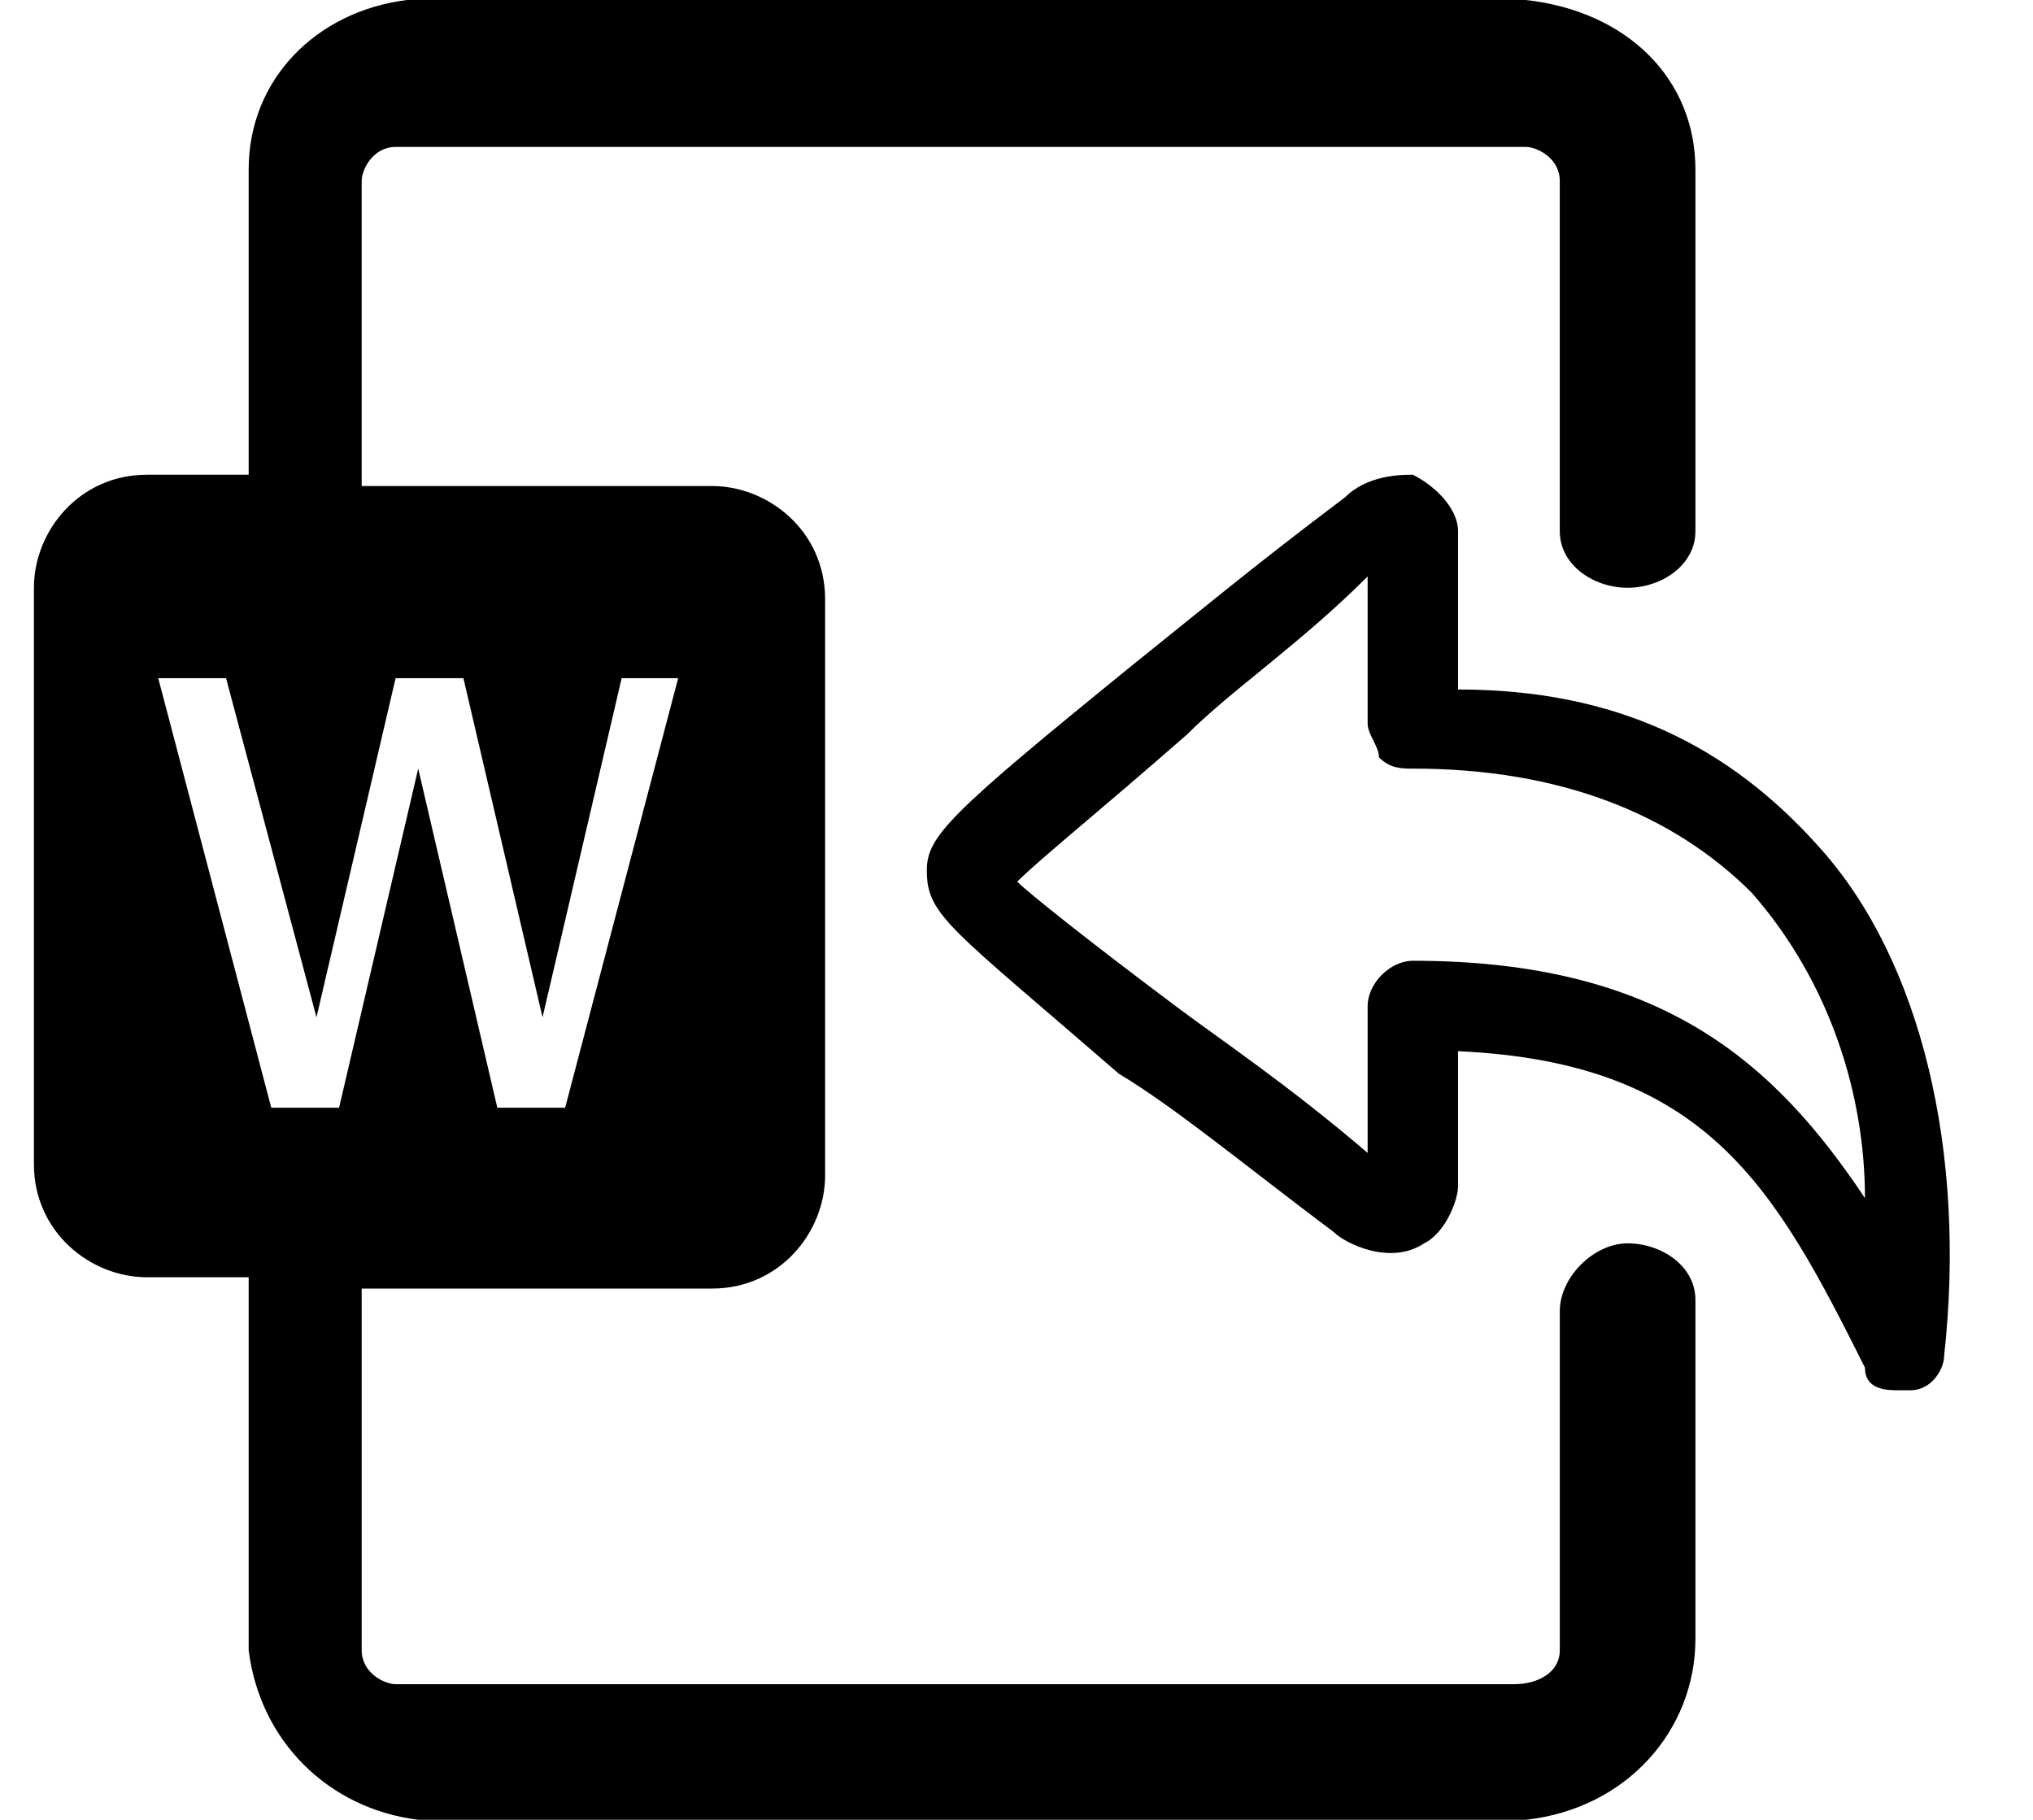
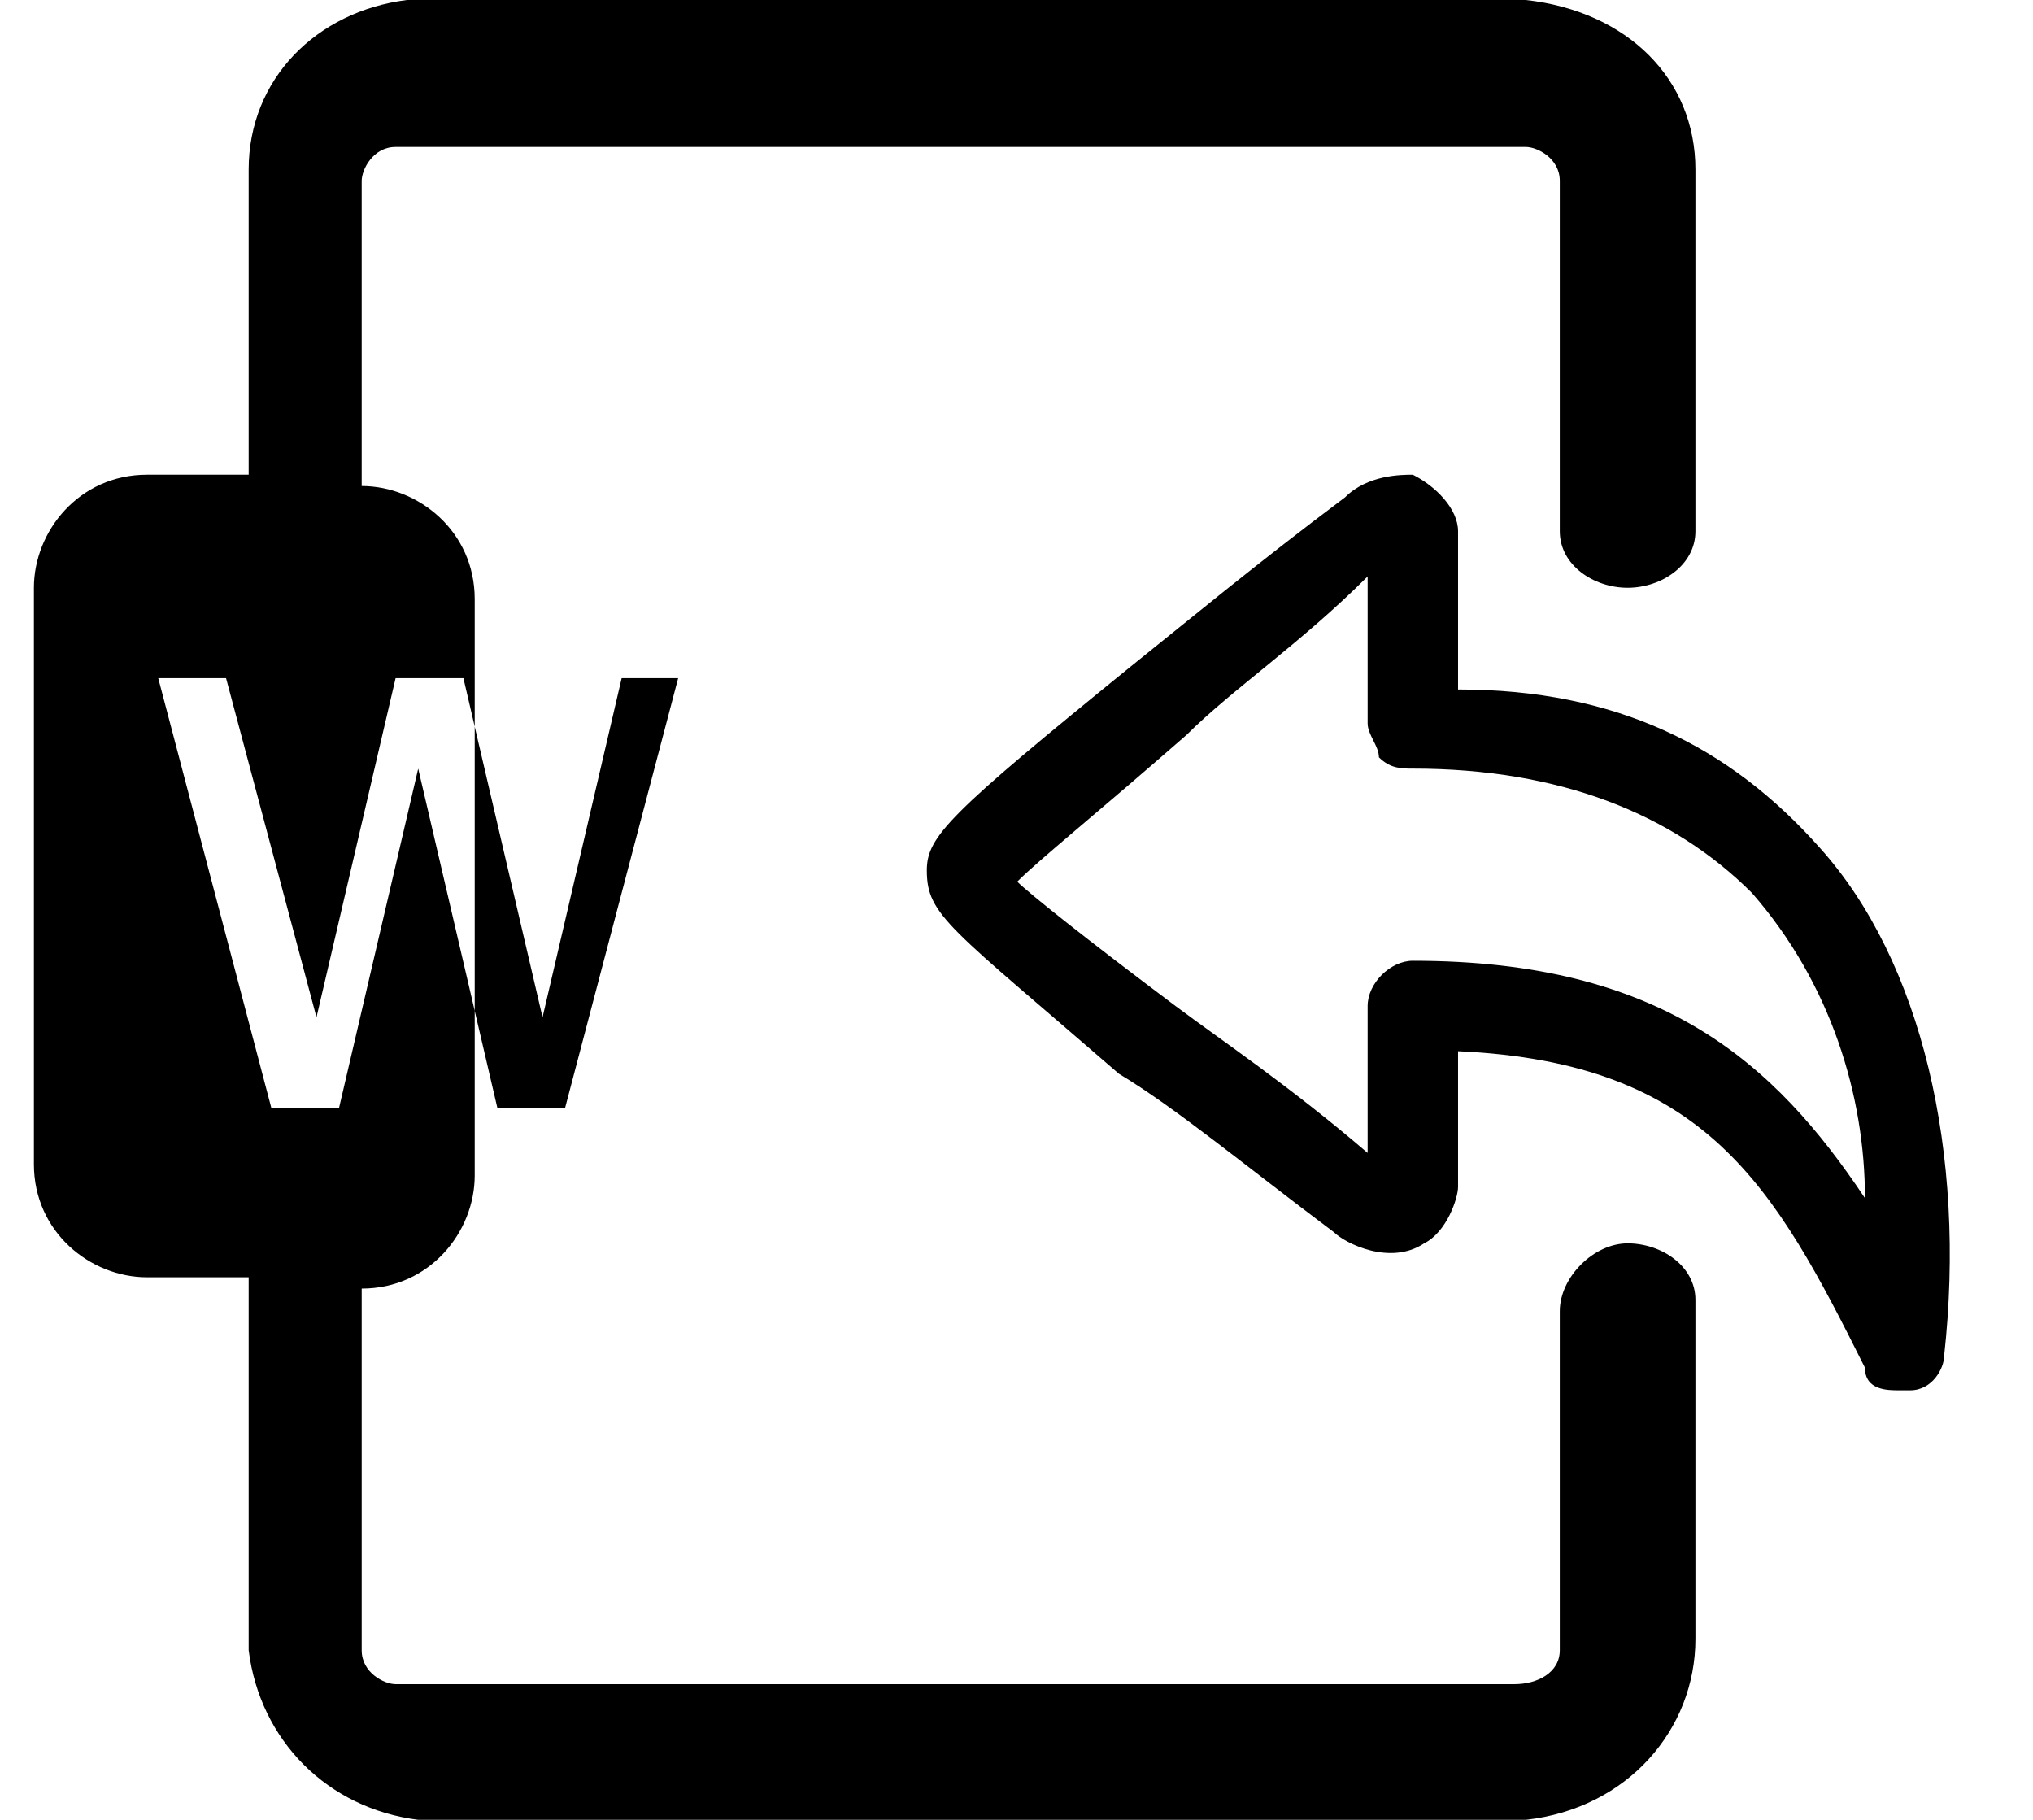
<svg xmlns="http://www.w3.org/2000/svg" t="1733147884810" class="icon" viewBox="0 0 1144 1024" version="1.1" p-id="6422" width="35.75" height="32">
-   <path d="M852.273 0h6.36c57.242 6.36 95.404 44.522 95.404 95.404v203.528c0 19.081-19.081 31.801-38.161 31.801s-38.161-12.72-38.161-31.801V101.764c0-12.72-12.72-19.081-19.081-19.081h-636.025c-12.72 0-19.081 12.72-19.081 19.081v171.727h197.168c31.801 0 63.602 25.441 63.602 63.602v324.373c0 31.801-25.441 63.602-63.602 63.602H203.528v203.528c0 12.72 12.72 19.081 19.081 19.081h629.665c12.72 0 25.441-6.36 25.441-19.081v-190.807c0-19.081 19.081-38.161 38.161-38.161s38.161 12.72 38.161 31.801v190.807c0 50.882-38.161 95.404-95.404 101.764H235.329c-50.882-6.36-89.043-44.522-95.404-95.404V718.708h-57.242c-31.801 0-63.602-25.441-63.602-63.602V330.733c0-31.801 25.441-63.602 63.602-63.602h57.242V95.404C139.925 44.522 178.087 6.36 228.969 0H852.273z m-95.404 279.851c12.72-12.72 31.801-12.72 38.161-12.72 12.72 6.36 25.441 19.081 25.441 31.801v89.043c89.043 0 152.646 31.801 203.528 89.043 57.242 63.602 82.683 171.727 69.963 286.211 0 6.36-6.36 19.081-19.081 19.081h-6.36c-6.36 0-19.081 0-19.081-12.72-50.882-101.764-89.043-171.727-228.969-178.087v76.323c0 6.36-6.36 25.441-19.081 31.801-19.081 12.72-44.522 0-50.882-6.36-50.882-38.161-89.043-69.963-120.845-89.043-95.404-82.683-108.124-89.043-108.124-114.484 0-19.081 12.72-31.801 114.484-114.484 31.801-25.441 69.963-57.242 120.845-95.404z m12.72 44.522c-38.161 38.161-76.323 63.602-101.764 89.043-50.882 44.522-82.683 69.963-95.404 82.683 6.36 6.36 38.161 31.801 89.043 69.963 25.441 19.081 63.602 44.522 108.124 82.683V566.062c0-12.72 12.72-25.441 25.441-25.441 139.925 0 203.528 57.242 254.41 133.565 0-57.242-19.081-120.845-63.602-171.727-44.522-44.522-108.124-69.963-190.807-69.963-6.36 0-12.72 0-19.081-6.36 0-6.36-6.36-12.72-6.36-19.081V324.373zM127.205 381.615h-38.161l63.602 241.689H190.807l44.522-190.807 44.522 190.807H318.012L381.615 381.615h-31.801l-44.522 190.807-44.522-190.807h-38.161l-44.522 190.807L127.205 381.615z" p-id="6423" />
+   <path d="M852.273 0h6.36c57.242 6.36 95.404 44.522 95.404 95.404v203.528c0 19.081-19.081 31.801-38.161 31.801s-38.161-12.72-38.161-31.801V101.764c0-12.72-12.72-19.081-19.081-19.081h-636.025c-12.72 0-19.081 12.72-19.081 19.081v171.727c31.801 0 63.602 25.441 63.602 63.602v324.373c0 31.801-25.441 63.602-63.602 63.602H203.528v203.528c0 12.72 12.72 19.081 19.081 19.081h629.665c12.72 0 25.441-6.36 25.441-19.081v-190.807c0-19.081 19.081-38.161 38.161-38.161s38.161 12.72 38.161 31.801v190.807c0 50.882-38.161 95.404-95.404 101.764H235.329c-50.882-6.36-89.043-44.522-95.404-95.404V718.708h-57.242c-31.801 0-63.602-25.441-63.602-63.602V330.733c0-31.801 25.441-63.602 63.602-63.602h57.242V95.404C139.925 44.522 178.087 6.36 228.969 0H852.273z m-95.404 279.851c12.72-12.72 31.801-12.72 38.161-12.72 12.72 6.36 25.441 19.081 25.441 31.801v89.043c89.043 0 152.646 31.801 203.528 89.043 57.242 63.602 82.683 171.727 69.963 286.211 0 6.36-6.36 19.081-19.081 19.081h-6.36c-6.36 0-19.081 0-19.081-12.72-50.882-101.764-89.043-171.727-228.969-178.087v76.323c0 6.36-6.36 25.441-19.081 31.801-19.081 12.72-44.522 0-50.882-6.36-50.882-38.161-89.043-69.963-120.845-89.043-95.404-82.683-108.124-89.043-108.124-114.484 0-19.081 12.72-31.801 114.484-114.484 31.801-25.441 69.963-57.242 120.845-95.404z m12.72 44.522c-38.161 38.161-76.323 63.602-101.764 89.043-50.882 44.522-82.683 69.963-95.404 82.683 6.36 6.36 38.161 31.801 89.043 69.963 25.441 19.081 63.602 44.522 108.124 82.683V566.062c0-12.72 12.72-25.441 25.441-25.441 139.925 0 203.528 57.242 254.41 133.565 0-57.242-19.081-120.845-63.602-171.727-44.522-44.522-108.124-69.963-190.807-69.963-6.36 0-12.72 0-19.081-6.36 0-6.36-6.36-12.72-6.36-19.081V324.373zM127.205 381.615h-38.161l63.602 241.689H190.807l44.522-190.807 44.522 190.807H318.012L381.615 381.615h-31.801l-44.522 190.807-44.522-190.807h-38.161l-44.522 190.807L127.205 381.615z" p-id="6423" />
</svg>